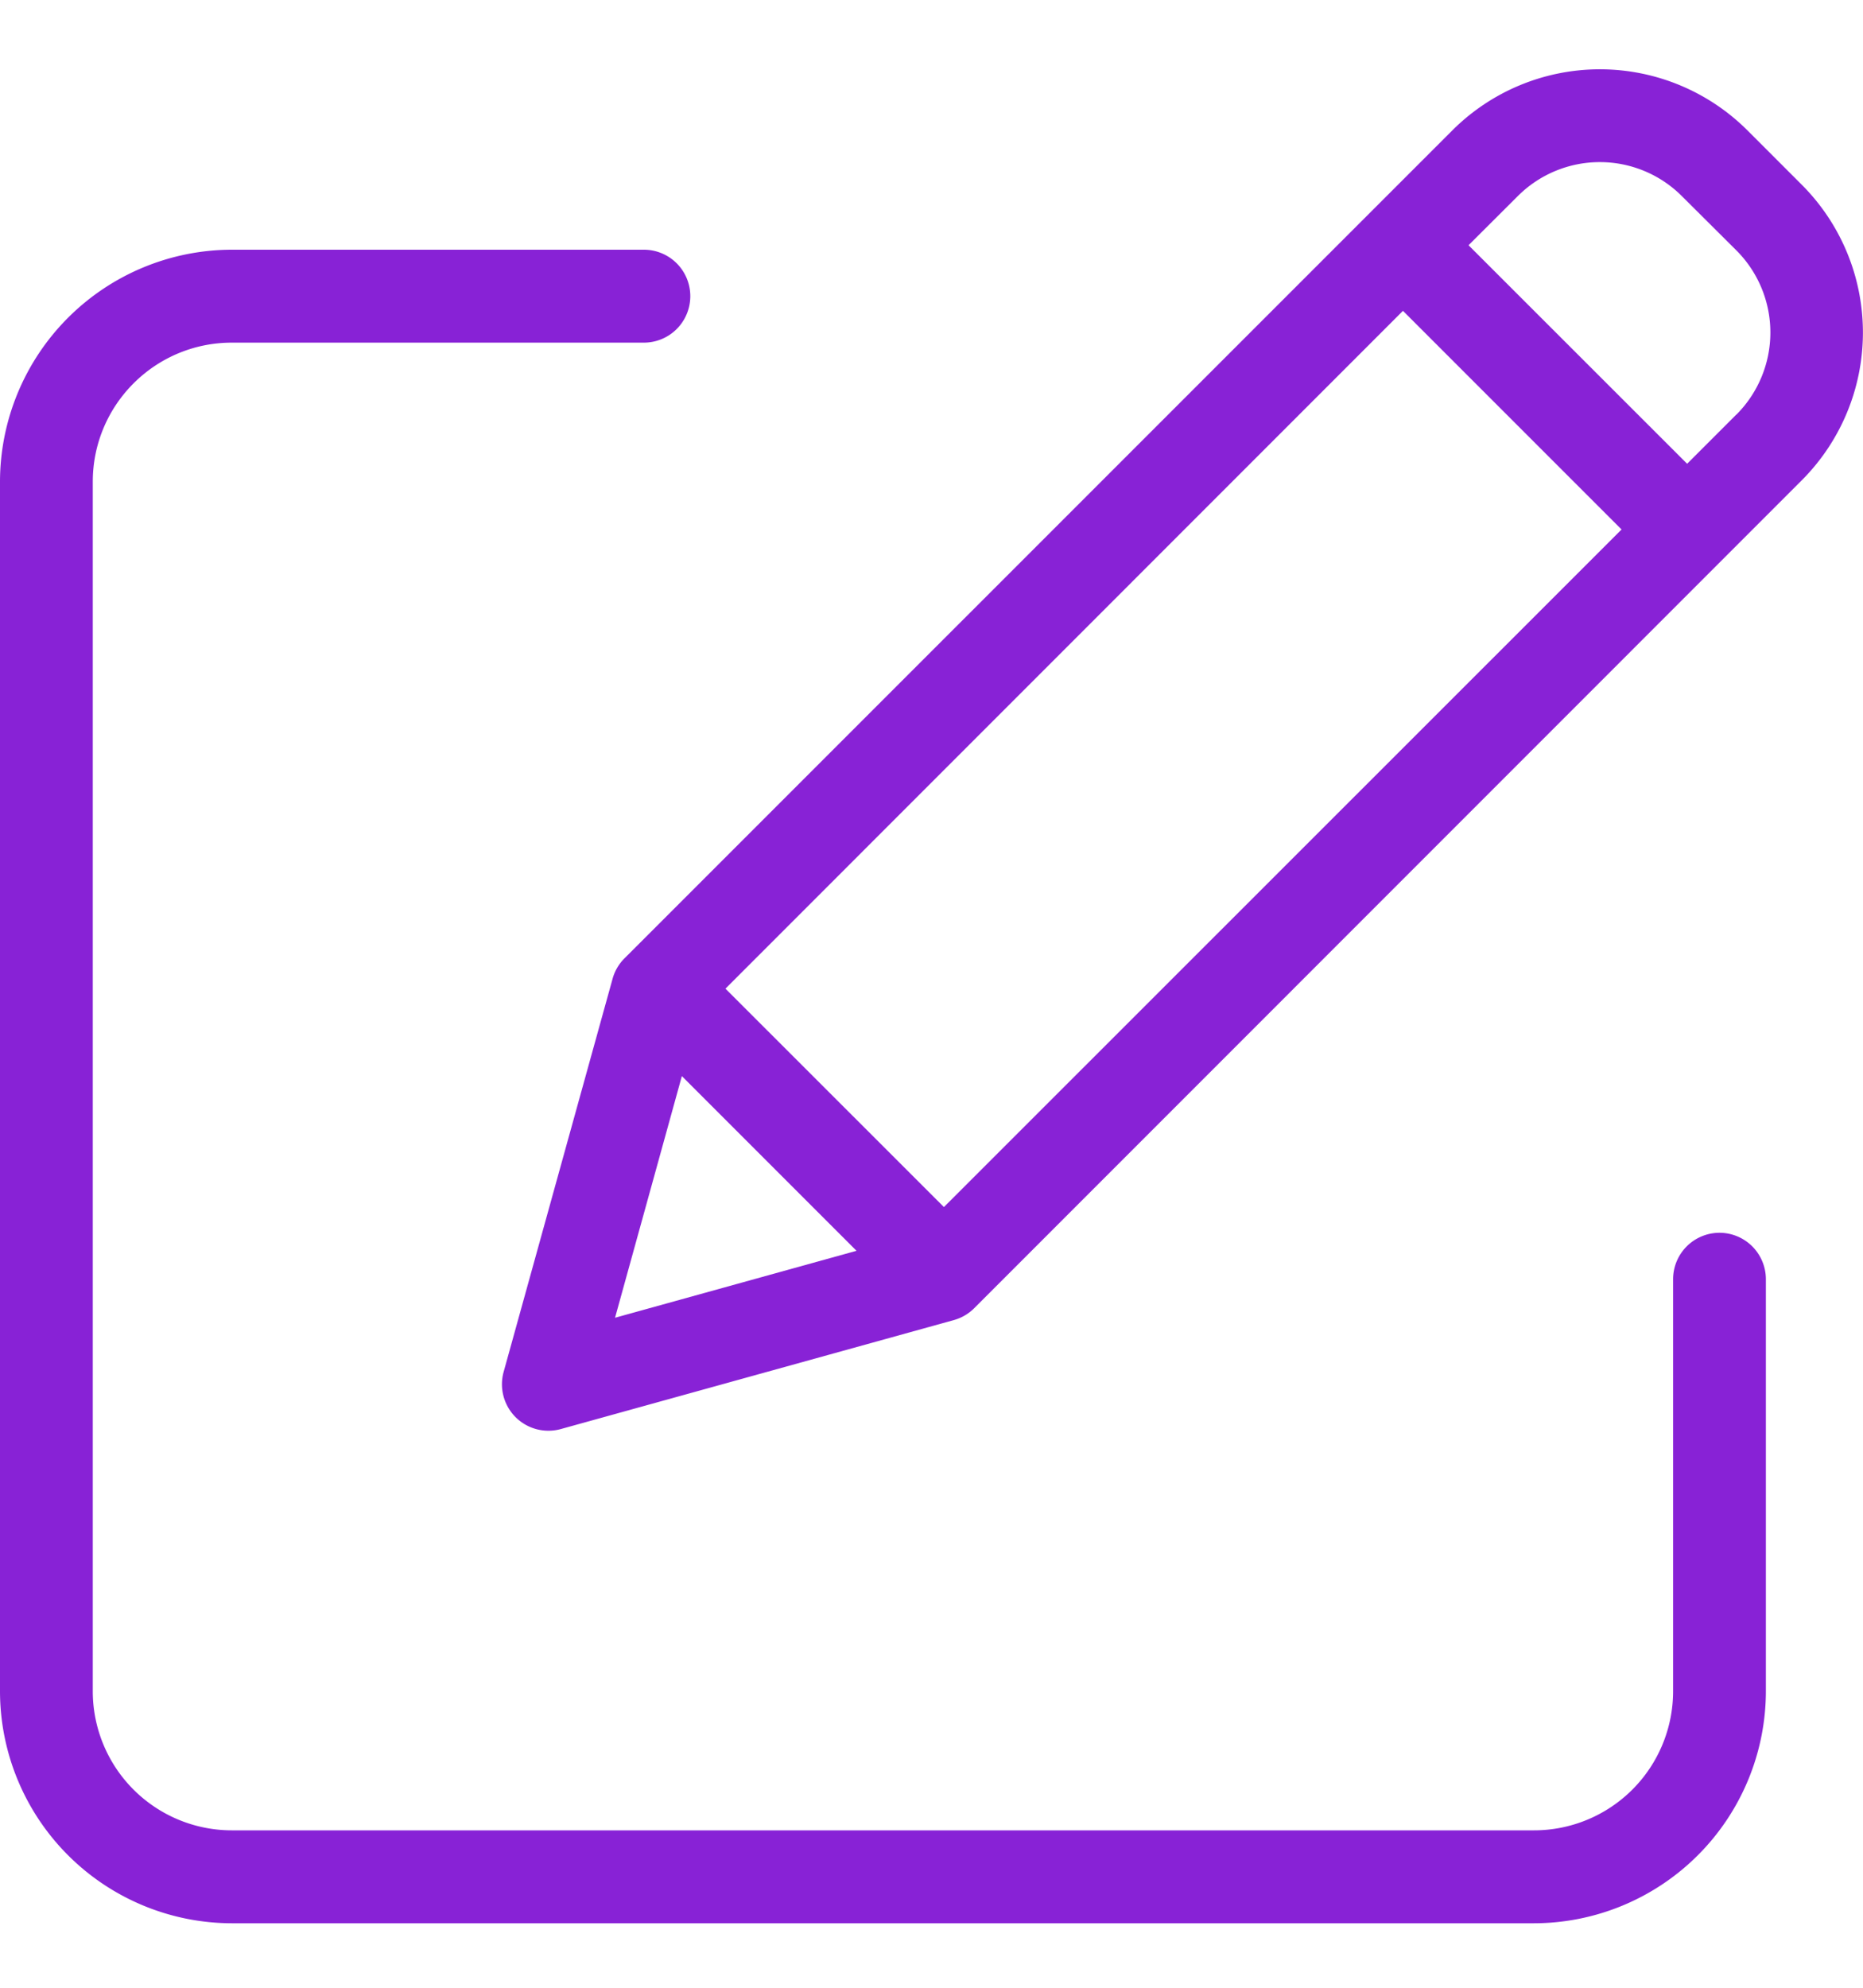
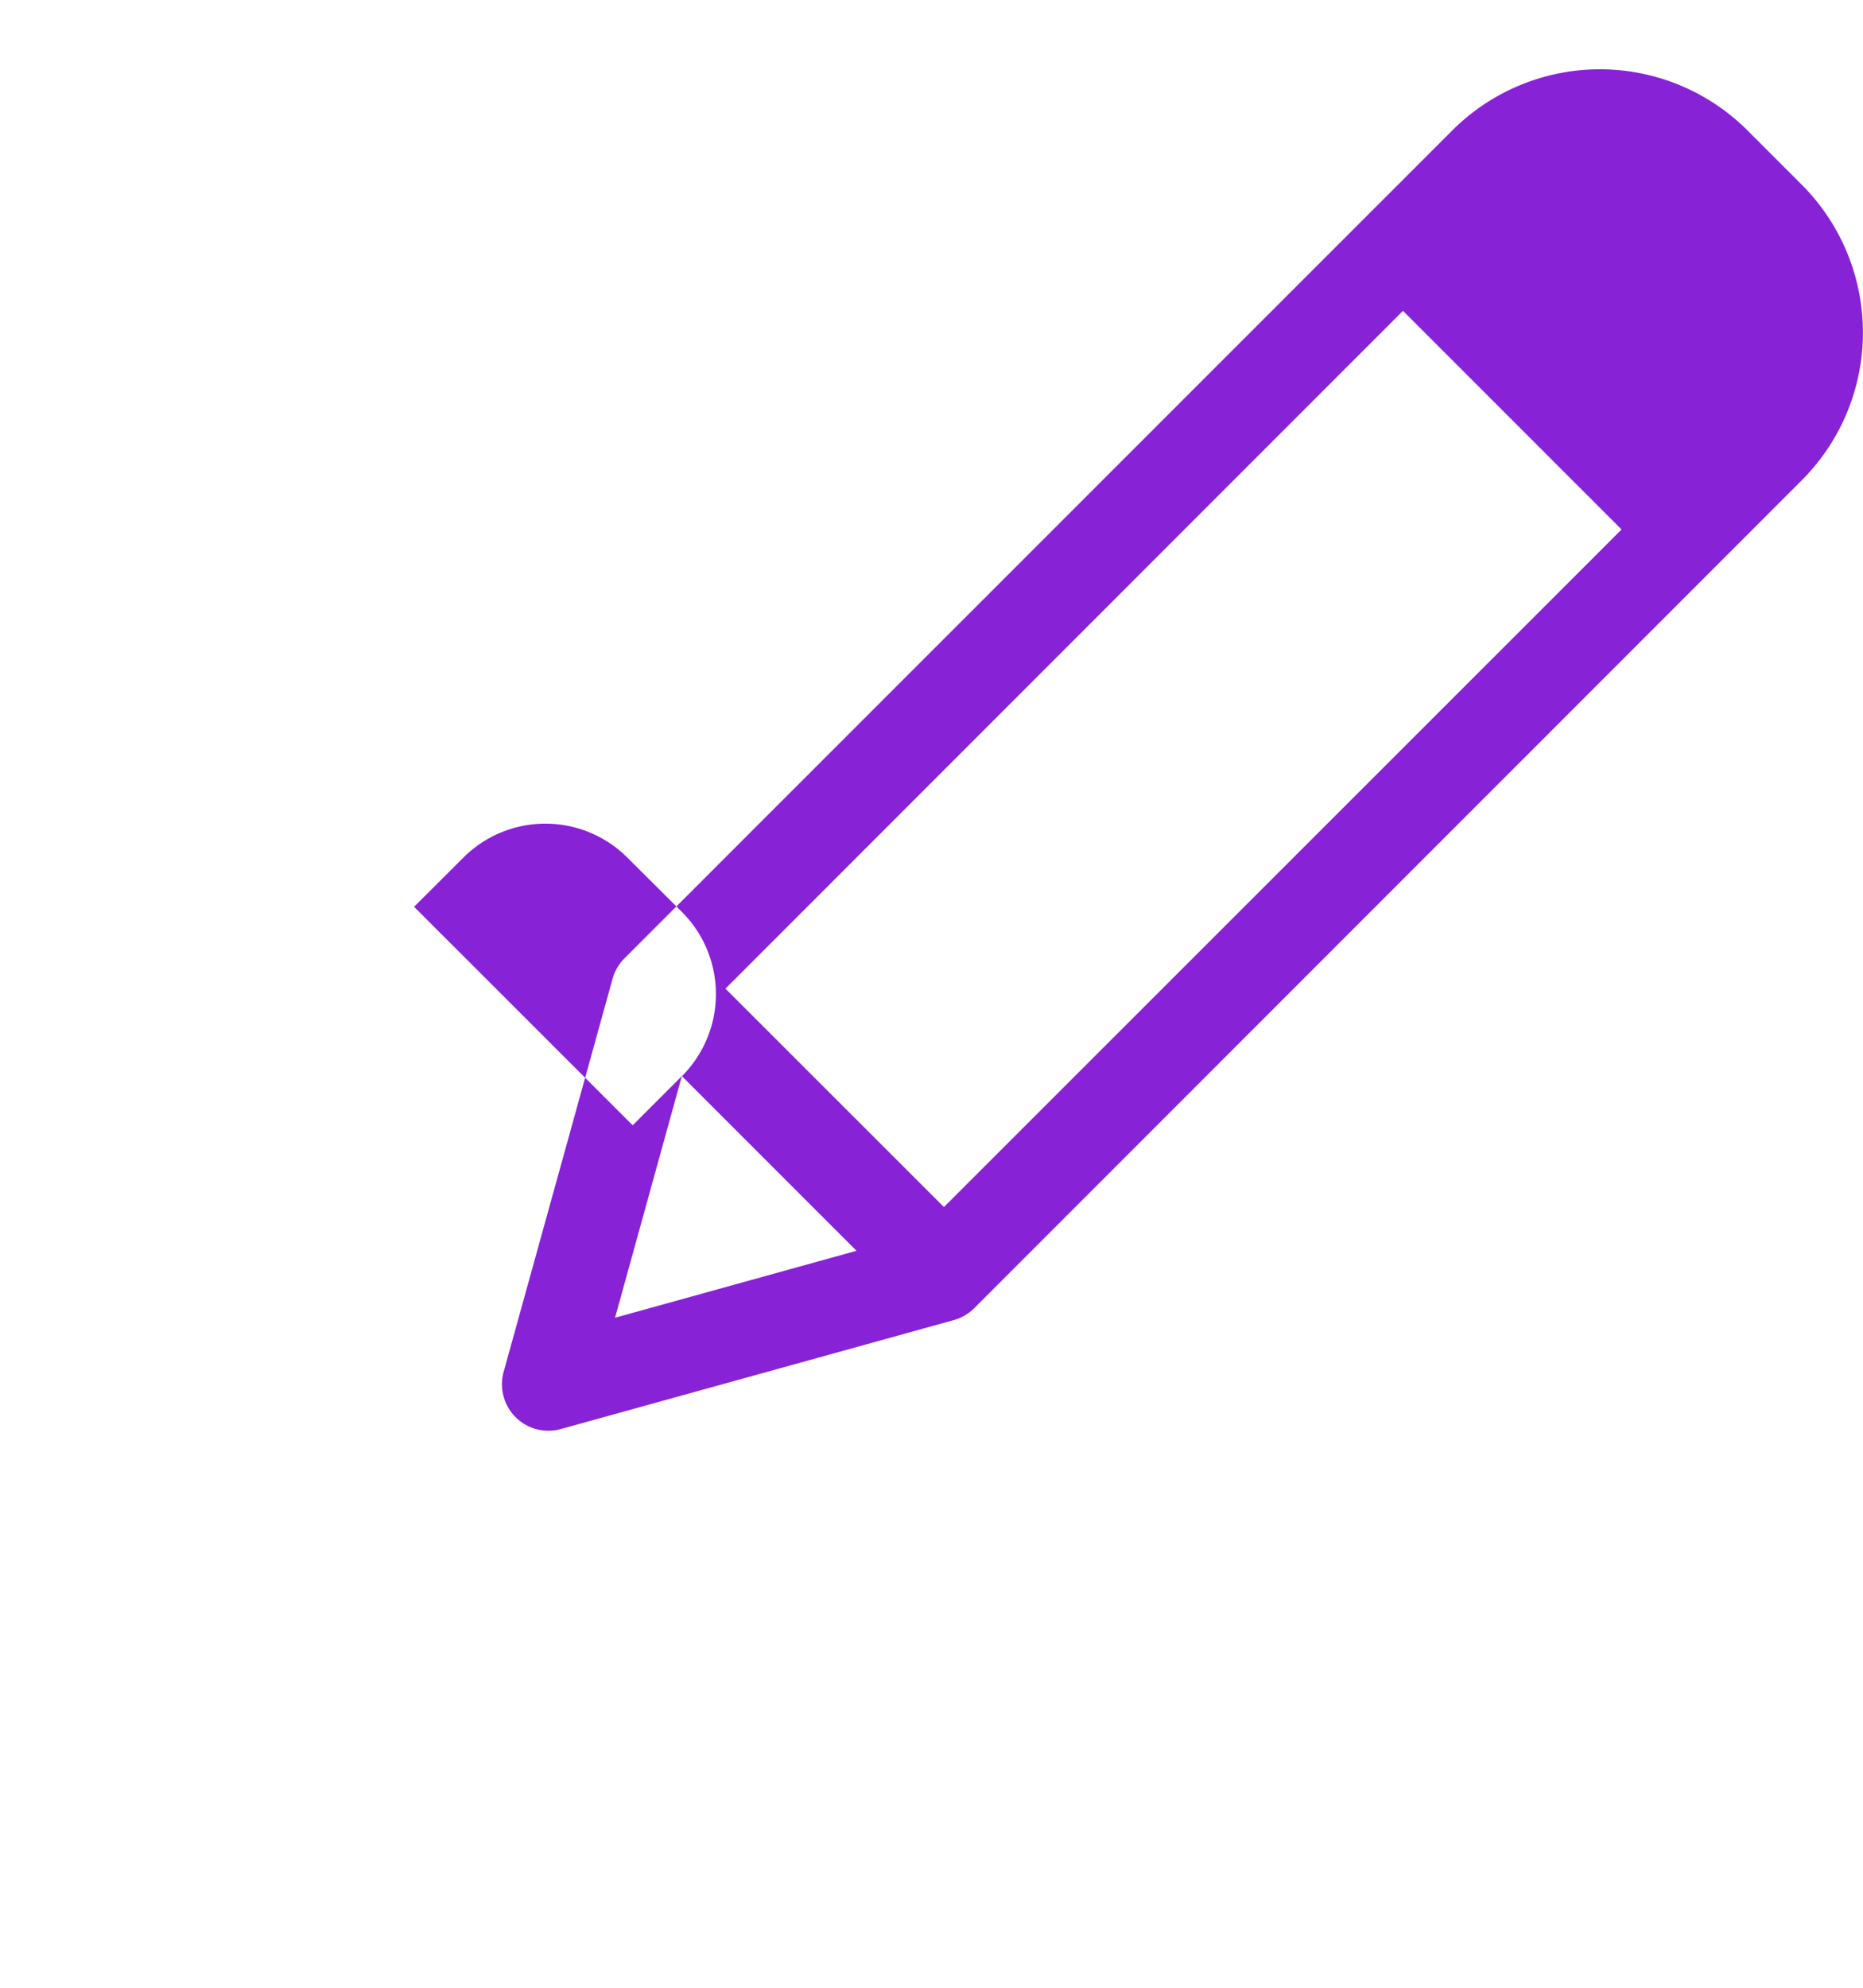
<svg xmlns="http://www.w3.org/2000/svg" width="15" height="16" fill="none">
  <g clip-path="url(#clip0)" fill="#8822D6">
-     <path d="M13.844 9.923a.374.374 0 00-.373.373v3.317a1.12 1.12 0 01-1.12 1.12H1.867a1.12 1.12 0 01-1.12-1.12V3.878c0-.618.501-1.12 1.12-1.12h3.317a.374.374 0 100-.748H1.868A1.87 1.87 0 000 3.878v9.735a1.87 1.87 0 001.868 1.868H12.35a1.87 1.87 0 001.868-1.868v-3.317a.374.374 0 00-.374-.373z" />
-     <path d="M14.07 1.05a1.681 1.681 0 00-2.377 0L5.028 7.714a.373.373 0 00-.096.165l-.877 3.164a.374.374 0 00.46.46l3.164-.877a.374.374 0 00.165-.096l6.664-6.665a1.683 1.683 0 000-2.377l-.438-.438zM5.842 7.957l5.454-5.455 1.76 1.76L7.6 9.716 5.84 7.957zm-.352.705l1.406 1.406-1.944.539.538-1.945zm8.49-5.325l-.396.396-1.76-1.759.397-.396a.934.934 0 011.32 0l.44.438a.935.935 0 010 1.321z" />
+     <path d="M14.07 1.05a1.681 1.681 0 00-2.377 0L5.028 7.714a.373.373 0 00-.096.165l-.877 3.164a.374.374 0 00.46.46l3.164-.877a.374.374 0 00.165-.096l6.664-6.665a1.683 1.683 0 000-2.377l-.438-.438zM5.842 7.957l5.454-5.455 1.76 1.76L7.6 9.716 5.84 7.957zm-.352.705l1.406 1.406-1.944.539.538-1.945zl-.396.396-1.76-1.759.397-.396a.934.934 0 011.32 0l.44.438a.935.935 0 010 1.321z" />
  </g>
  <defs>
    <clipPath id="clip0">
      <path fill="#fff" transform="translate(0 .5)" d="M0 0h15v15H0z" />
    </clipPath>
  </defs>
</svg>